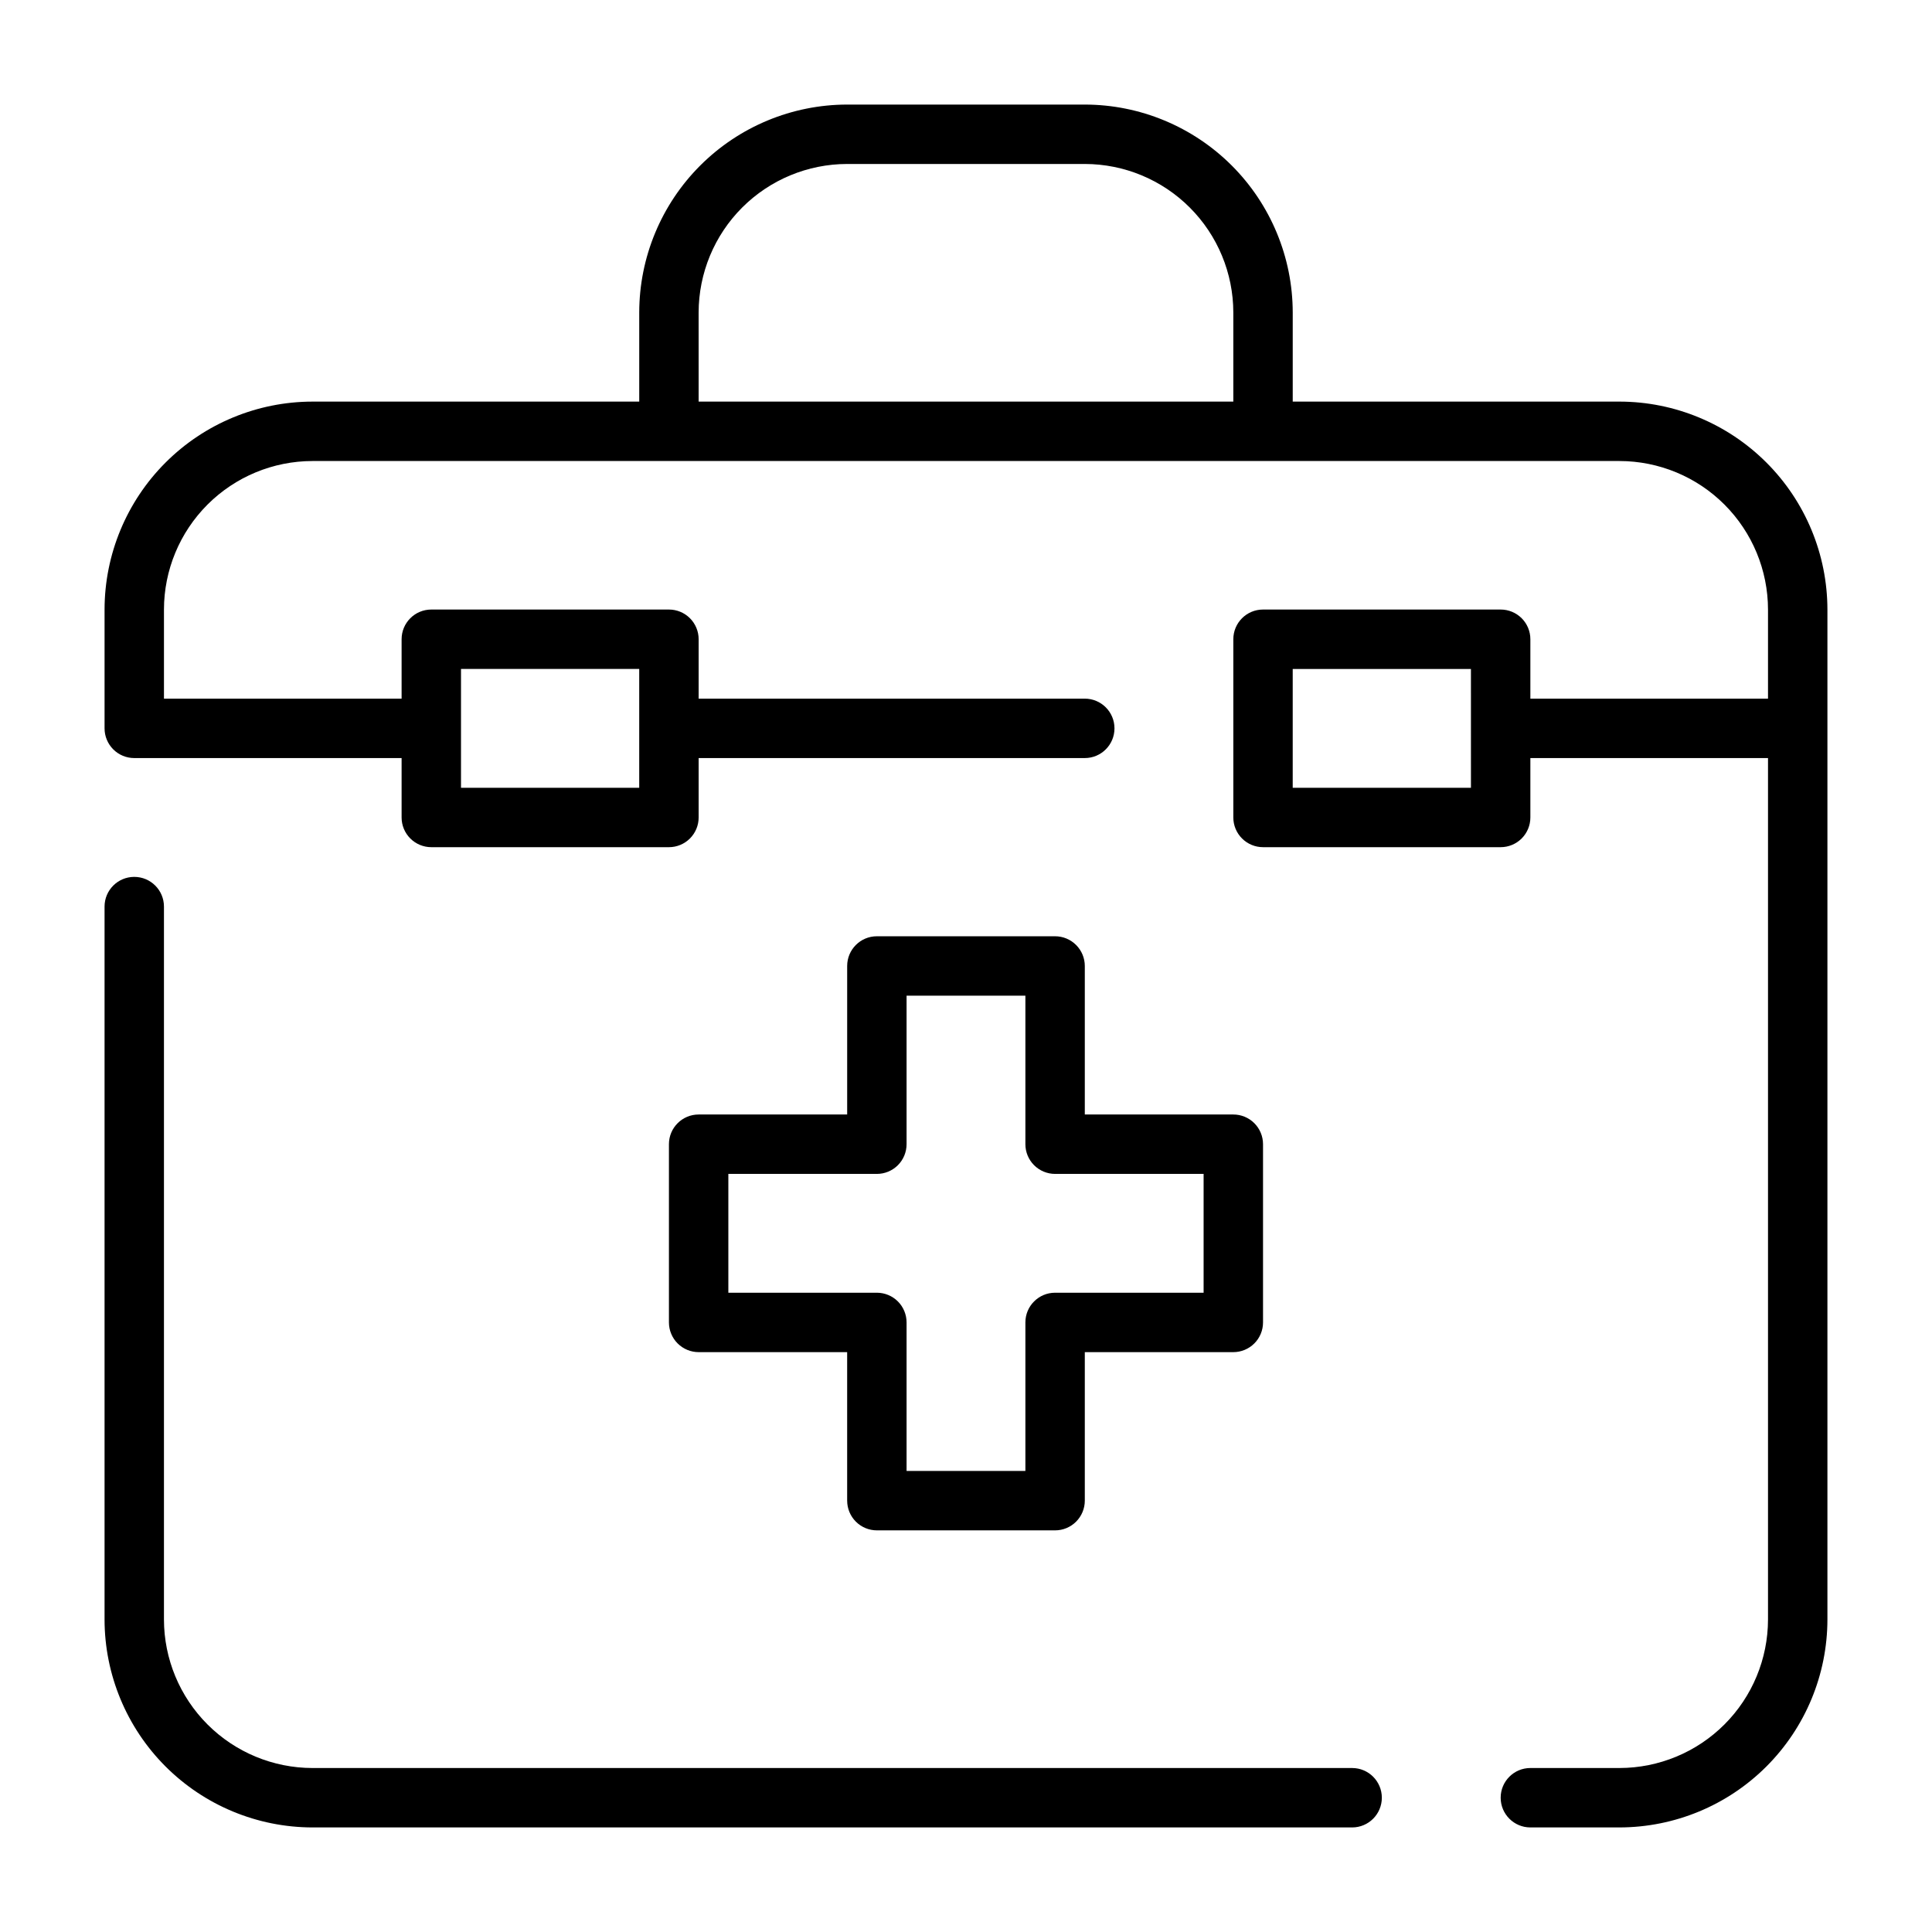
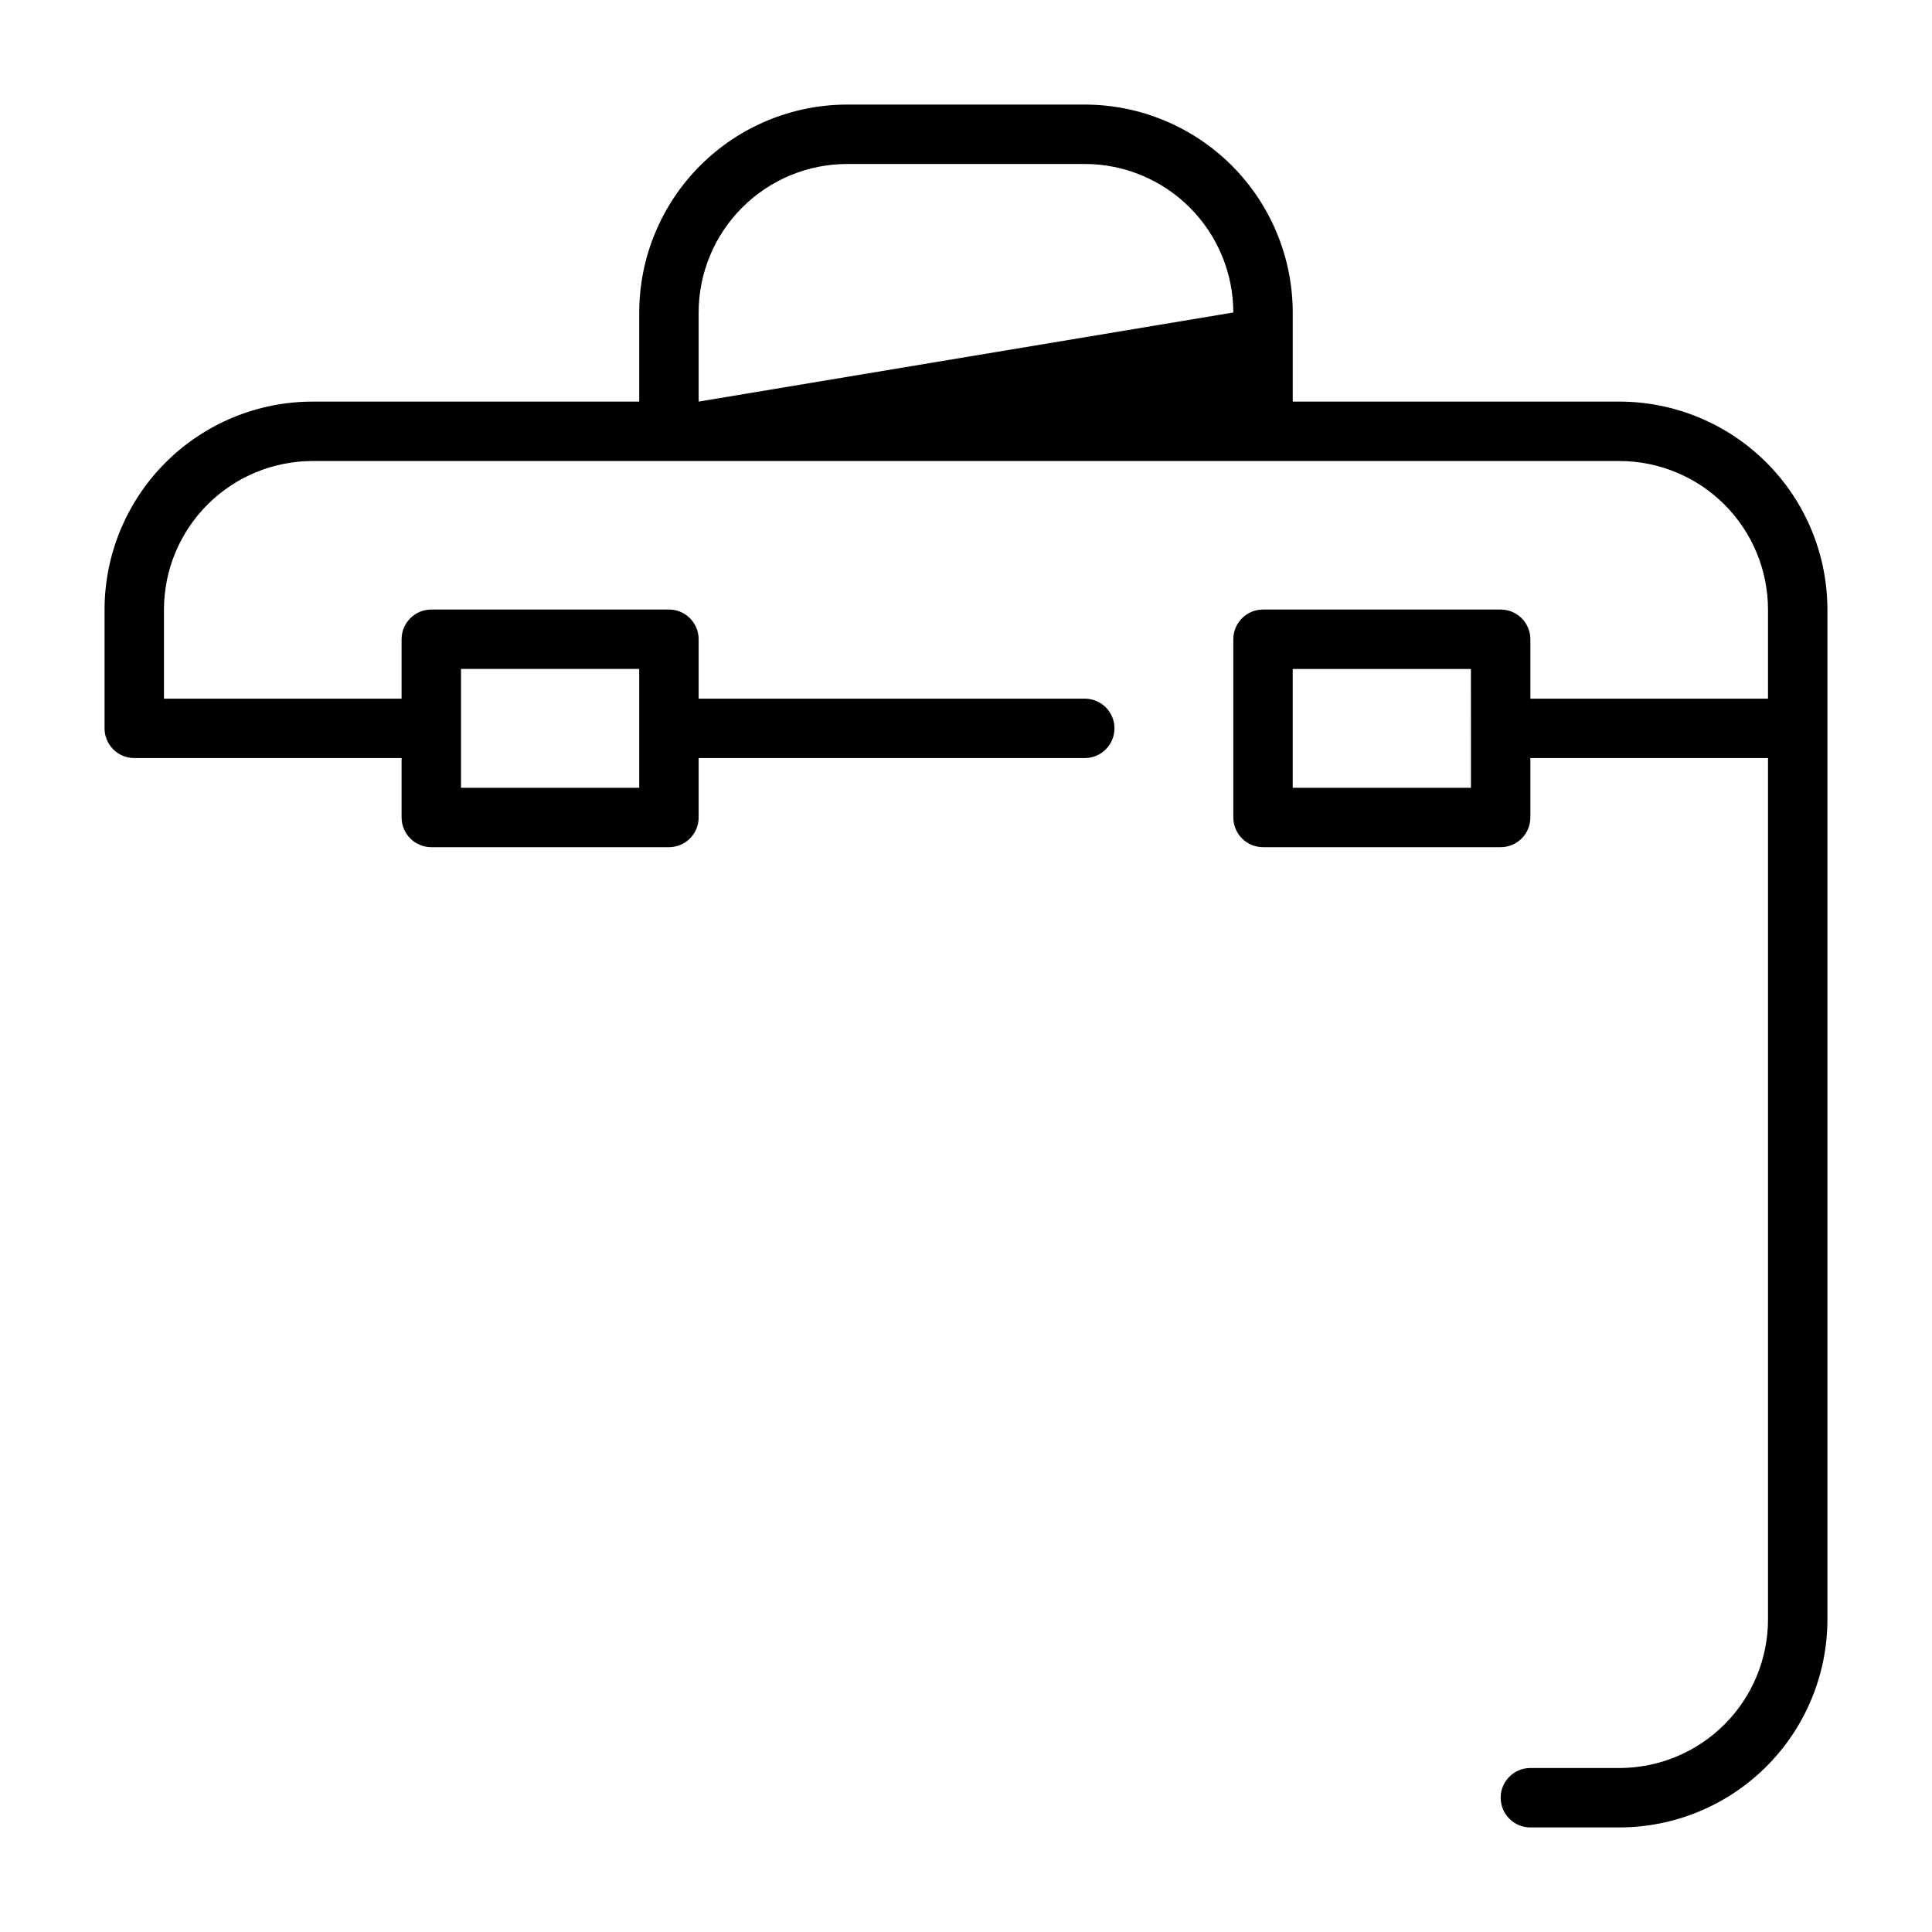
<svg xmlns="http://www.w3.org/2000/svg" fill="#000000" width="800px" height="800px" version="1.1" viewBox="144 144 512 512">
  <g>
-     <path d="m573.18 250.43h-86.594v-23.617c-0.016-14.609-5.828-28.613-16.156-38.945-10.332-10.328-24.336-16.141-38.945-16.156h-62.977c-14.609 0.016-28.617 5.828-38.945 16.156-10.332 10.332-16.145 24.336-16.16 38.945v23.617h-86.594c-14.609 0.016-28.613 5.828-38.945 16.16-10.328 10.328-16.141 24.336-16.156 38.945v31.488c0 2.086 0.828 4.09 2.305 5.566 1.477 1.477 3.477 2.305 5.566 2.305h70.848v15.742c0 2.09 0.828 4.09 2.305 5.566s3.481 2.309 5.566 2.309h62.977c2.09 0 4.09-0.832 5.566-2.309s2.305-3.477 2.305-5.566v-15.742h102.33c4.348 0 7.871-3.523 7.871-7.871 0-4.348-3.523-7.875-7.871-7.875h-102.33v-15.742c0-2.086-0.828-4.09-2.305-5.566-1.477-1.477-3.477-2.305-5.566-2.305h-62.977c-4.348 0-7.871 3.523-7.871 7.871v15.742h-62.977v-23.613c0.012-10.438 4.164-20.441 11.543-27.82s17.383-11.527 27.816-11.539h346.37c10.434 0.012 20.438 4.16 27.816 11.539s11.531 17.383 11.543 27.82v23.617l-62.977-0.004v-15.742c0-2.086-0.828-4.09-2.305-5.566-1.477-1.477-3.481-2.305-5.566-2.305h-62.977c-4.348 0-7.871 3.523-7.871 7.871v47.23c0 2.09 0.828 4.09 2.305 5.566 1.477 1.477 3.481 2.309 5.566 2.309h62.977c2.086 0 4.09-0.832 5.566-2.309 1.477-1.477 2.305-3.477 2.305-5.566v-15.742h62.977v228.29c-0.012 10.434-4.164 20.438-11.543 27.816s-17.383 11.531-27.816 11.543h-23.617c-4.348 0-7.871 3.523-7.871 7.871 0 4.348 3.523 7.875 7.871 7.875h23.617c14.609-0.02 28.613-5.828 38.945-16.16 10.332-10.332 16.141-24.336 16.16-38.945v-267.65c-0.02-14.609-5.828-28.617-16.16-38.945-10.332-10.332-24.336-16.145-38.945-16.16zm-307.01 70.848h47.23v31.488h-47.23zm62.977-70.848-0.004-23.617c0.016-10.434 4.164-20.438 11.543-27.816s17.383-11.531 27.82-11.543h62.977c10.434 0.012 20.438 4.164 27.816 11.543 7.379 7.379 11.531 17.383 11.543 27.816v23.617zm204.67 102.34h-47.234v-31.488h47.23z" />
-     <path d="m226.81 628.29h275.52c4.348 0 7.871-3.527 7.871-7.875 0-4.348-3.523-7.871-7.871-7.871h-275.52c-10.434-0.012-20.438-4.164-27.816-11.543s-11.531-17.383-11.543-27.816v-188.93c0-4.348-3.523-7.871-7.871-7.871-4.348 0-7.871 3.523-7.871 7.871v188.93c0.016 14.609 5.828 28.613 16.156 38.945 10.332 10.332 24.336 16.141 38.945 16.16z" />
-     <path d="m423.61 392.12h-47.23c-4.348 0-7.871 3.527-7.871 7.875v39.359h-39.363c-4.348 0-7.871 3.523-7.871 7.871v47.23c0 2.09 0.832 4.094 2.305 5.566 1.477 1.477 3.481 2.309 5.566 2.309h39.359v39.359h0.004c0 2.086 0.828 4.09 2.305 5.566 1.477 1.477 3.477 2.305 5.566 2.305h47.23c2.09 0 4.09-0.828 5.566-2.305 1.477-1.477 2.309-3.481 2.309-5.566v-39.359h39.359c2.086 0 4.09-0.832 5.566-2.309 1.477-1.473 2.305-3.477 2.305-5.566v-47.23c0-2.086-0.828-4.09-2.305-5.566-1.477-1.477-3.481-2.305-5.566-2.305h-39.359v-39.359c0-2.09-0.832-4.09-2.309-5.566-1.477-1.477-3.477-2.309-5.566-2.309zm39.359 62.977v31.488h-39.359c-4.348 0-7.871 3.523-7.871 7.871v39.359l-31.488 0.004v-39.363c0-2.086-0.828-4.09-2.305-5.566-1.477-1.473-3.481-2.305-5.566-2.305h-39.359v-31.488h39.359c2.086 0 4.09-0.828 5.566-2.305 1.477-1.477 2.305-3.477 2.305-5.566v-39.359h31.488v39.359c0 2.09 0.828 4.09 2.305 5.566s3.481 2.305 5.566 2.305z" />
+     <path d="m573.18 250.43h-86.594v-23.617c-0.016-14.609-5.828-28.613-16.156-38.945-10.332-10.328-24.336-16.141-38.945-16.156h-62.977c-14.609 0.016-28.617 5.828-38.945 16.156-10.332 10.332-16.145 24.336-16.16 38.945v23.617h-86.594c-14.609 0.016-28.613 5.828-38.945 16.16-10.328 10.328-16.141 24.336-16.156 38.945v31.488c0 2.086 0.828 4.09 2.305 5.566 1.477 1.477 3.477 2.305 5.566 2.305h70.848v15.742c0 2.09 0.828 4.09 2.305 5.566s3.481 2.309 5.566 2.309h62.977c2.09 0 4.09-0.832 5.566-2.309s2.305-3.477 2.305-5.566v-15.742h102.33c4.348 0 7.871-3.523 7.871-7.871 0-4.348-3.523-7.875-7.871-7.875h-102.33v-15.742c0-2.086-0.828-4.09-2.305-5.566-1.477-1.477-3.477-2.305-5.566-2.305h-62.977c-4.348 0-7.871 3.523-7.871 7.871v15.742h-62.977v-23.613c0.012-10.438 4.164-20.441 11.543-27.82s17.383-11.527 27.816-11.539h346.37c10.434 0.012 20.438 4.16 27.816 11.539s11.531 17.383 11.543 27.82v23.617l-62.977-0.004v-15.742c0-2.086-0.828-4.09-2.305-5.566-1.477-1.477-3.481-2.305-5.566-2.305h-62.977c-4.348 0-7.871 3.523-7.871 7.871v47.23c0 2.09 0.828 4.09 2.305 5.566 1.477 1.477 3.481 2.309 5.566 2.309h62.977c2.086 0 4.09-0.832 5.566-2.309 1.477-1.477 2.305-3.477 2.305-5.566v-15.742h62.977v228.29c-0.012 10.434-4.164 20.438-11.543 27.816s-17.383 11.531-27.816 11.543h-23.617c-4.348 0-7.871 3.523-7.871 7.871 0 4.348 3.523 7.875 7.871 7.875h23.617c14.609-0.02 28.613-5.828 38.945-16.16 10.332-10.332 16.141-24.336 16.16-38.945v-267.65c-0.02-14.609-5.828-28.617-16.16-38.945-10.332-10.332-24.336-16.145-38.945-16.16zm-307.01 70.848h47.23v31.488h-47.23zm62.977-70.848-0.004-23.617c0.016-10.434 4.164-20.438 11.543-27.816s17.383-11.531 27.82-11.543h62.977c10.434 0.012 20.438 4.164 27.816 11.543 7.379 7.379 11.531 17.383 11.543 27.816zm204.67 102.34h-47.234v-31.488h47.23z" />
  </g>
</svg>